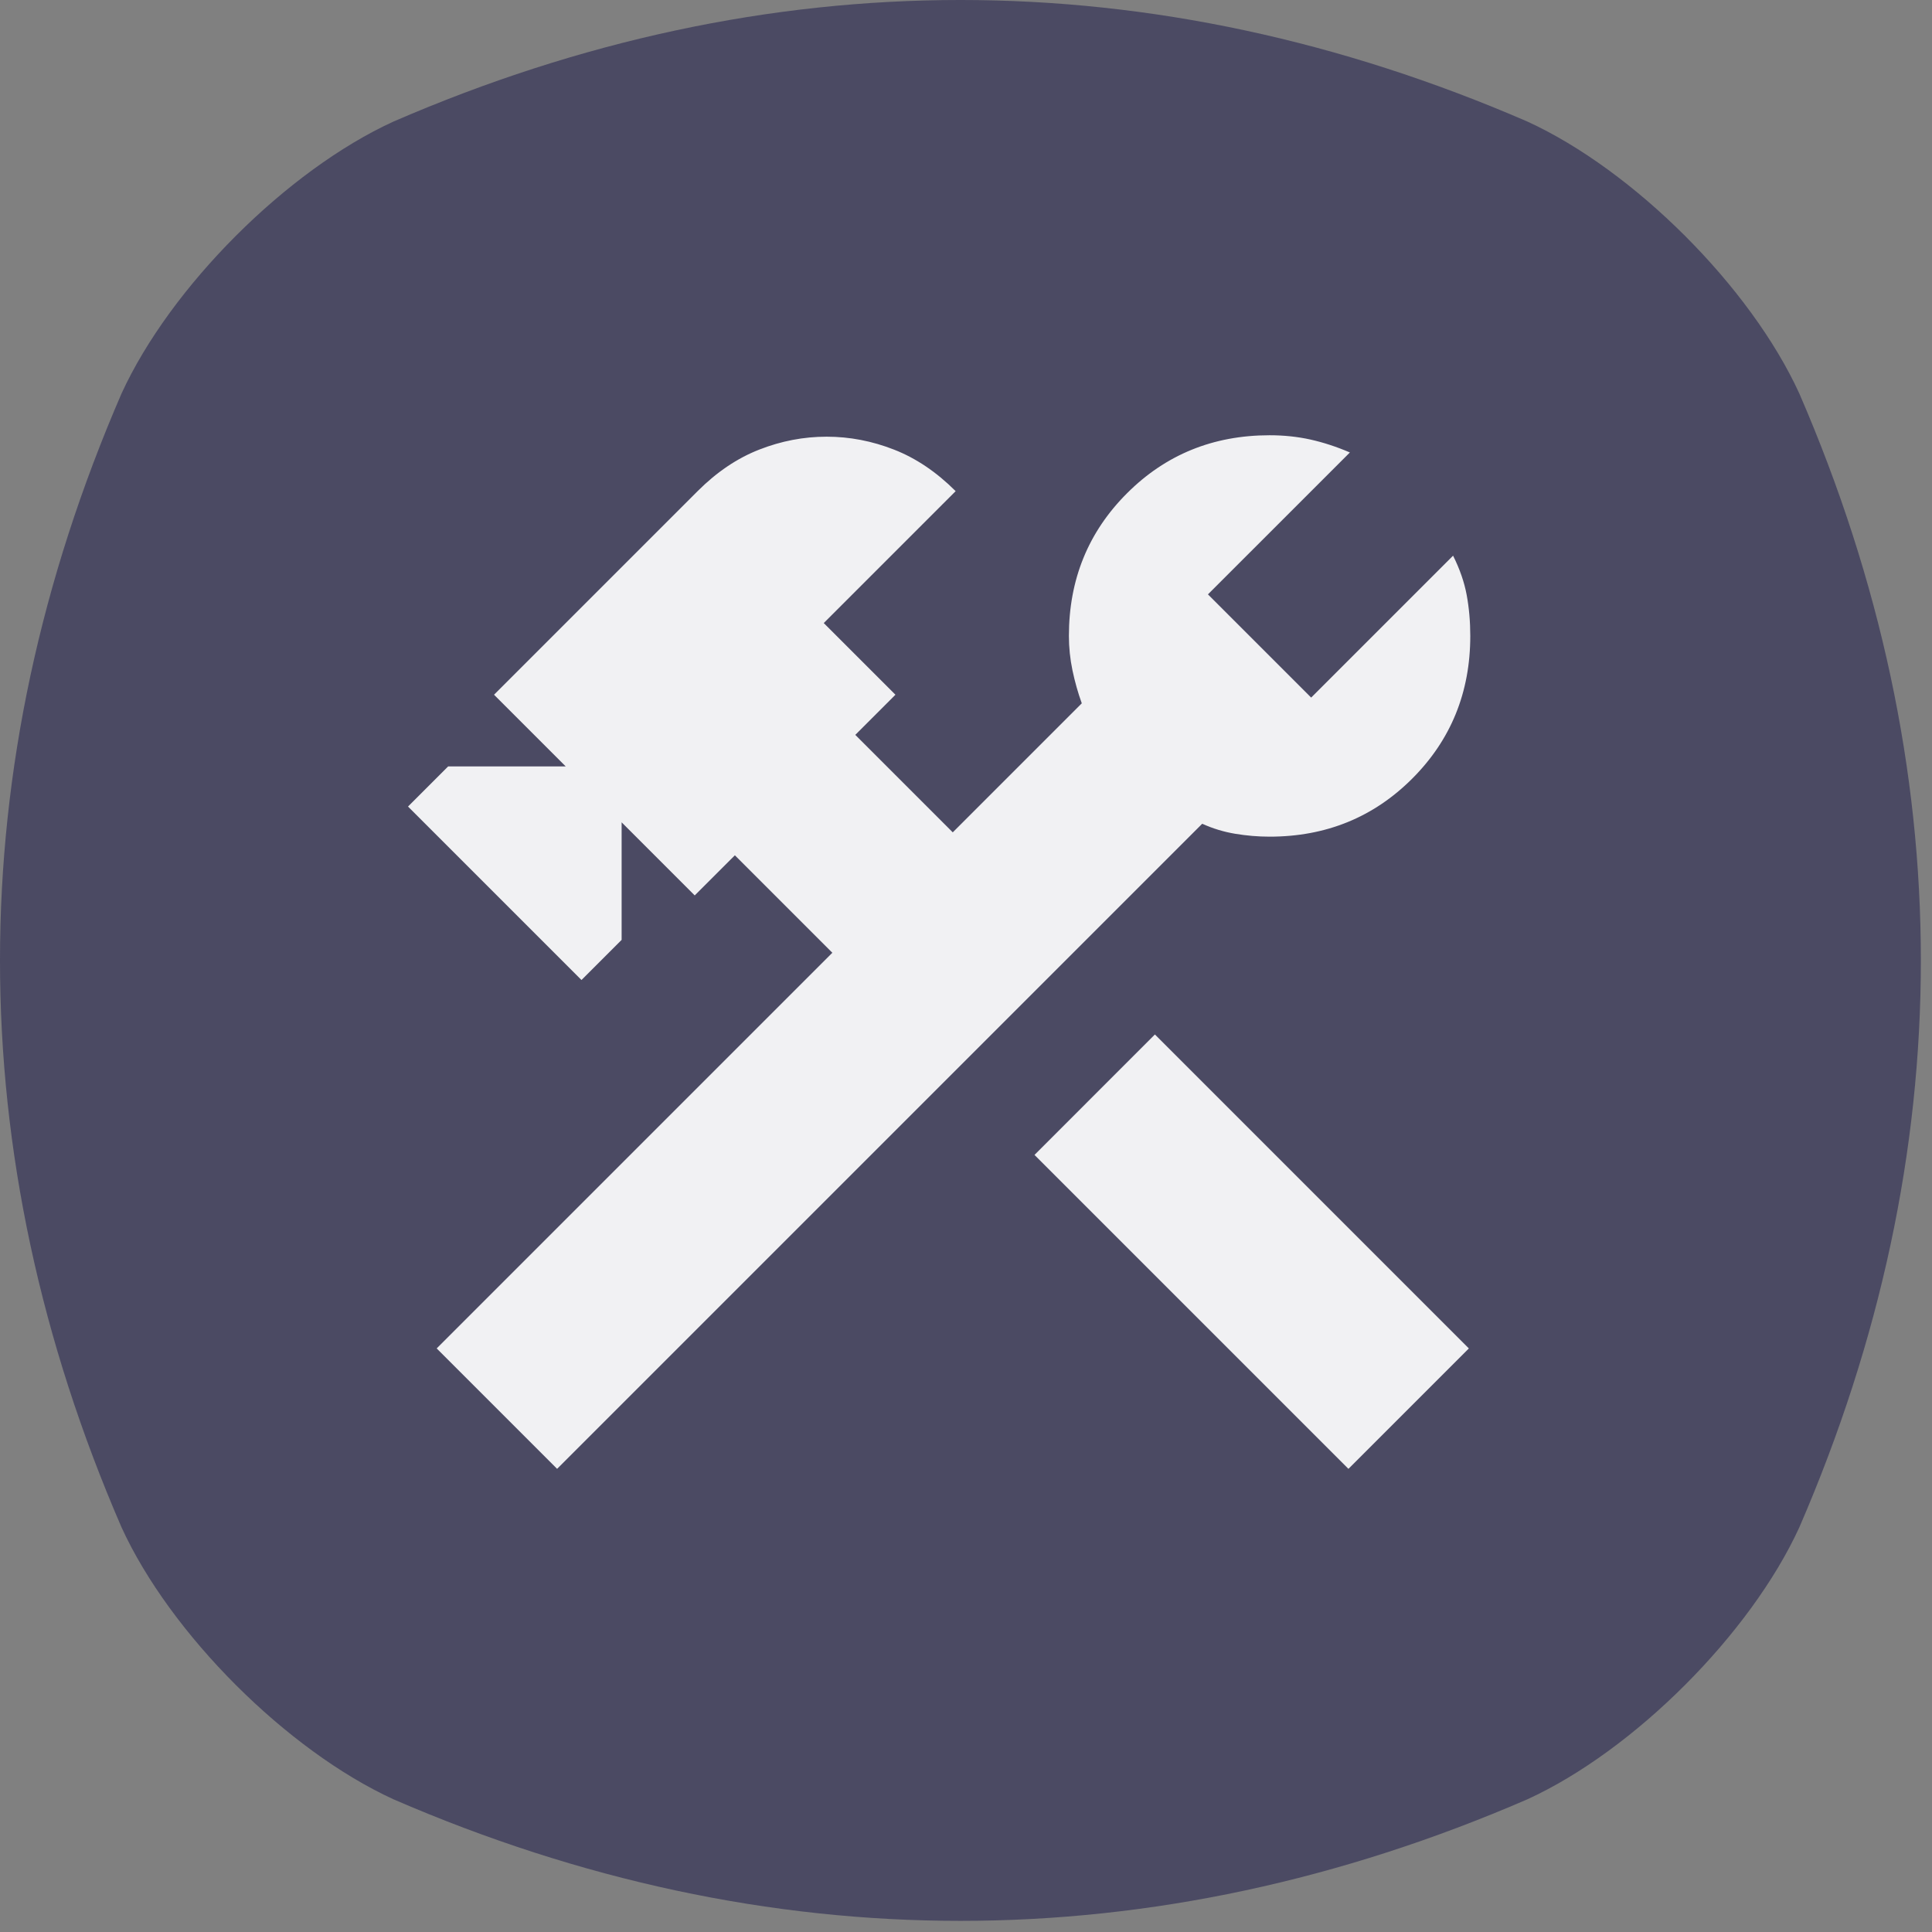
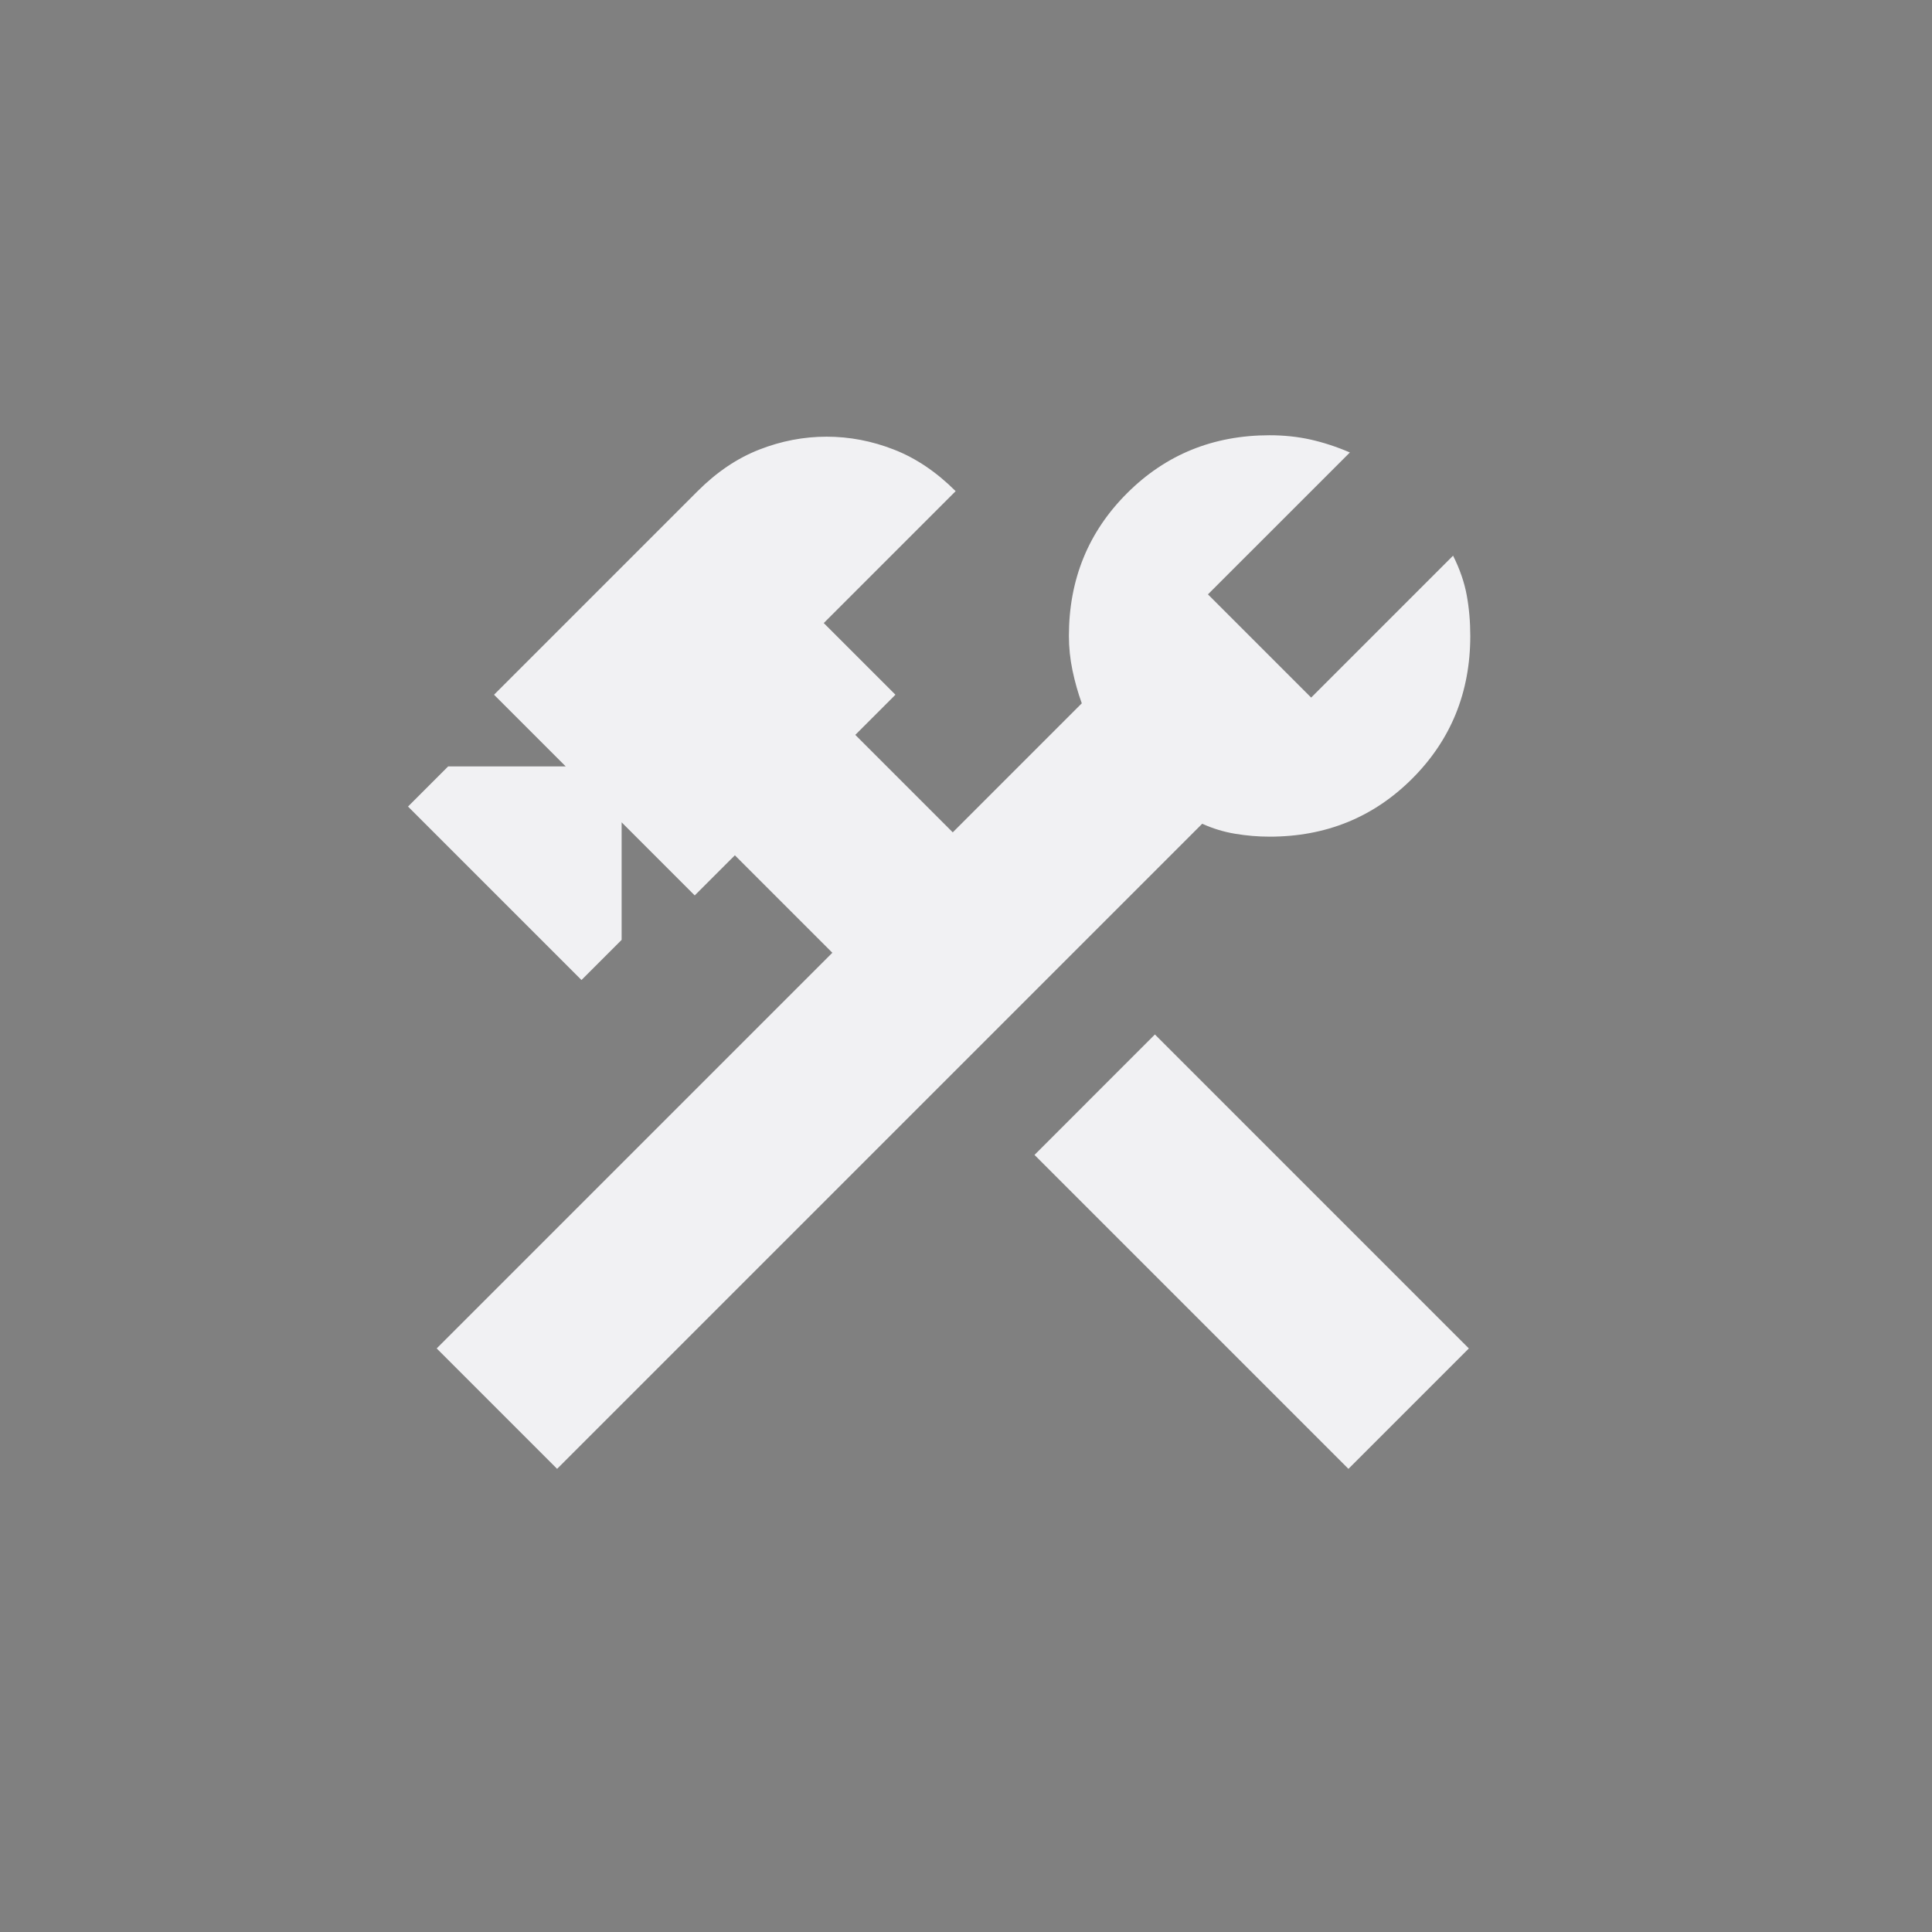
<svg xmlns="http://www.w3.org/2000/svg" width="73" height="73" viewBox="0 0 73 73" fill="none">
  <rect x="0" y="0" width="73" height="73" fill="#808080" stroke="none" />
-   <path d="M67.987 14.869C66.144 10.84 61.739 6.439 57.71 4.592C43.577 -1.531 29 -1.531 14.869 4.592C10.84 6.435 6.439 10.84 4.592 14.869C-1.531 29.002 -1.531 43.578 4.592 57.71C6.435 61.739 10.84 66.14 14.869 67.987C29 74.11 43.577 74.11 57.71 67.987C61.739 66.144 66.14 61.739 67.987 57.71C74.11 43.578 74.11 29.002 67.987 14.869Z" fill="#4B4A63" />
  <path d="M50.95 55.5L39.088 43.638L43.638 39.087L55.5 50.95L50.95 55.5ZM21.05 55.5L16.5 50.95L31.45 36L27.767 32.317L26.25 33.833L23.488 31.071V35.513L21.971 37.029L15.417 30.475L16.934 28.958H21.375L18.667 26.25L26.359 18.558C27.081 17.836 27.857 17.312 28.688 16.988C29.518 16.663 30.367 16.5 31.234 16.5C32.1 16.5 32.949 16.663 33.779 16.988C34.61 17.312 35.386 17.836 36.109 18.558L31.125 23.542L33.834 26.25L32.317 27.767L36 31.45L40.875 26.575C40.731 26.178 40.614 25.762 40.523 25.329C40.433 24.896 40.388 24.462 40.388 24.029C40.388 21.899 41.119 20.102 42.582 18.64C44.044 17.177 45.841 16.446 47.971 16.446C48.513 16.446 49.027 16.5 49.515 16.608C50.002 16.717 50.499 16.879 51.005 17.096L45.642 22.458L49.542 26.358L54.904 20.996C55.157 21.501 55.329 21.998 55.419 22.485C55.509 22.973 55.554 23.488 55.554 24.029C55.554 26.16 54.823 27.956 53.361 29.419C51.898 30.881 50.102 31.613 47.971 31.613C47.538 31.613 47.105 31.576 46.671 31.504C46.238 31.432 45.822 31.305 45.425 31.125L21.05 55.5Z" fill="#F1F1F3" />
</svg>